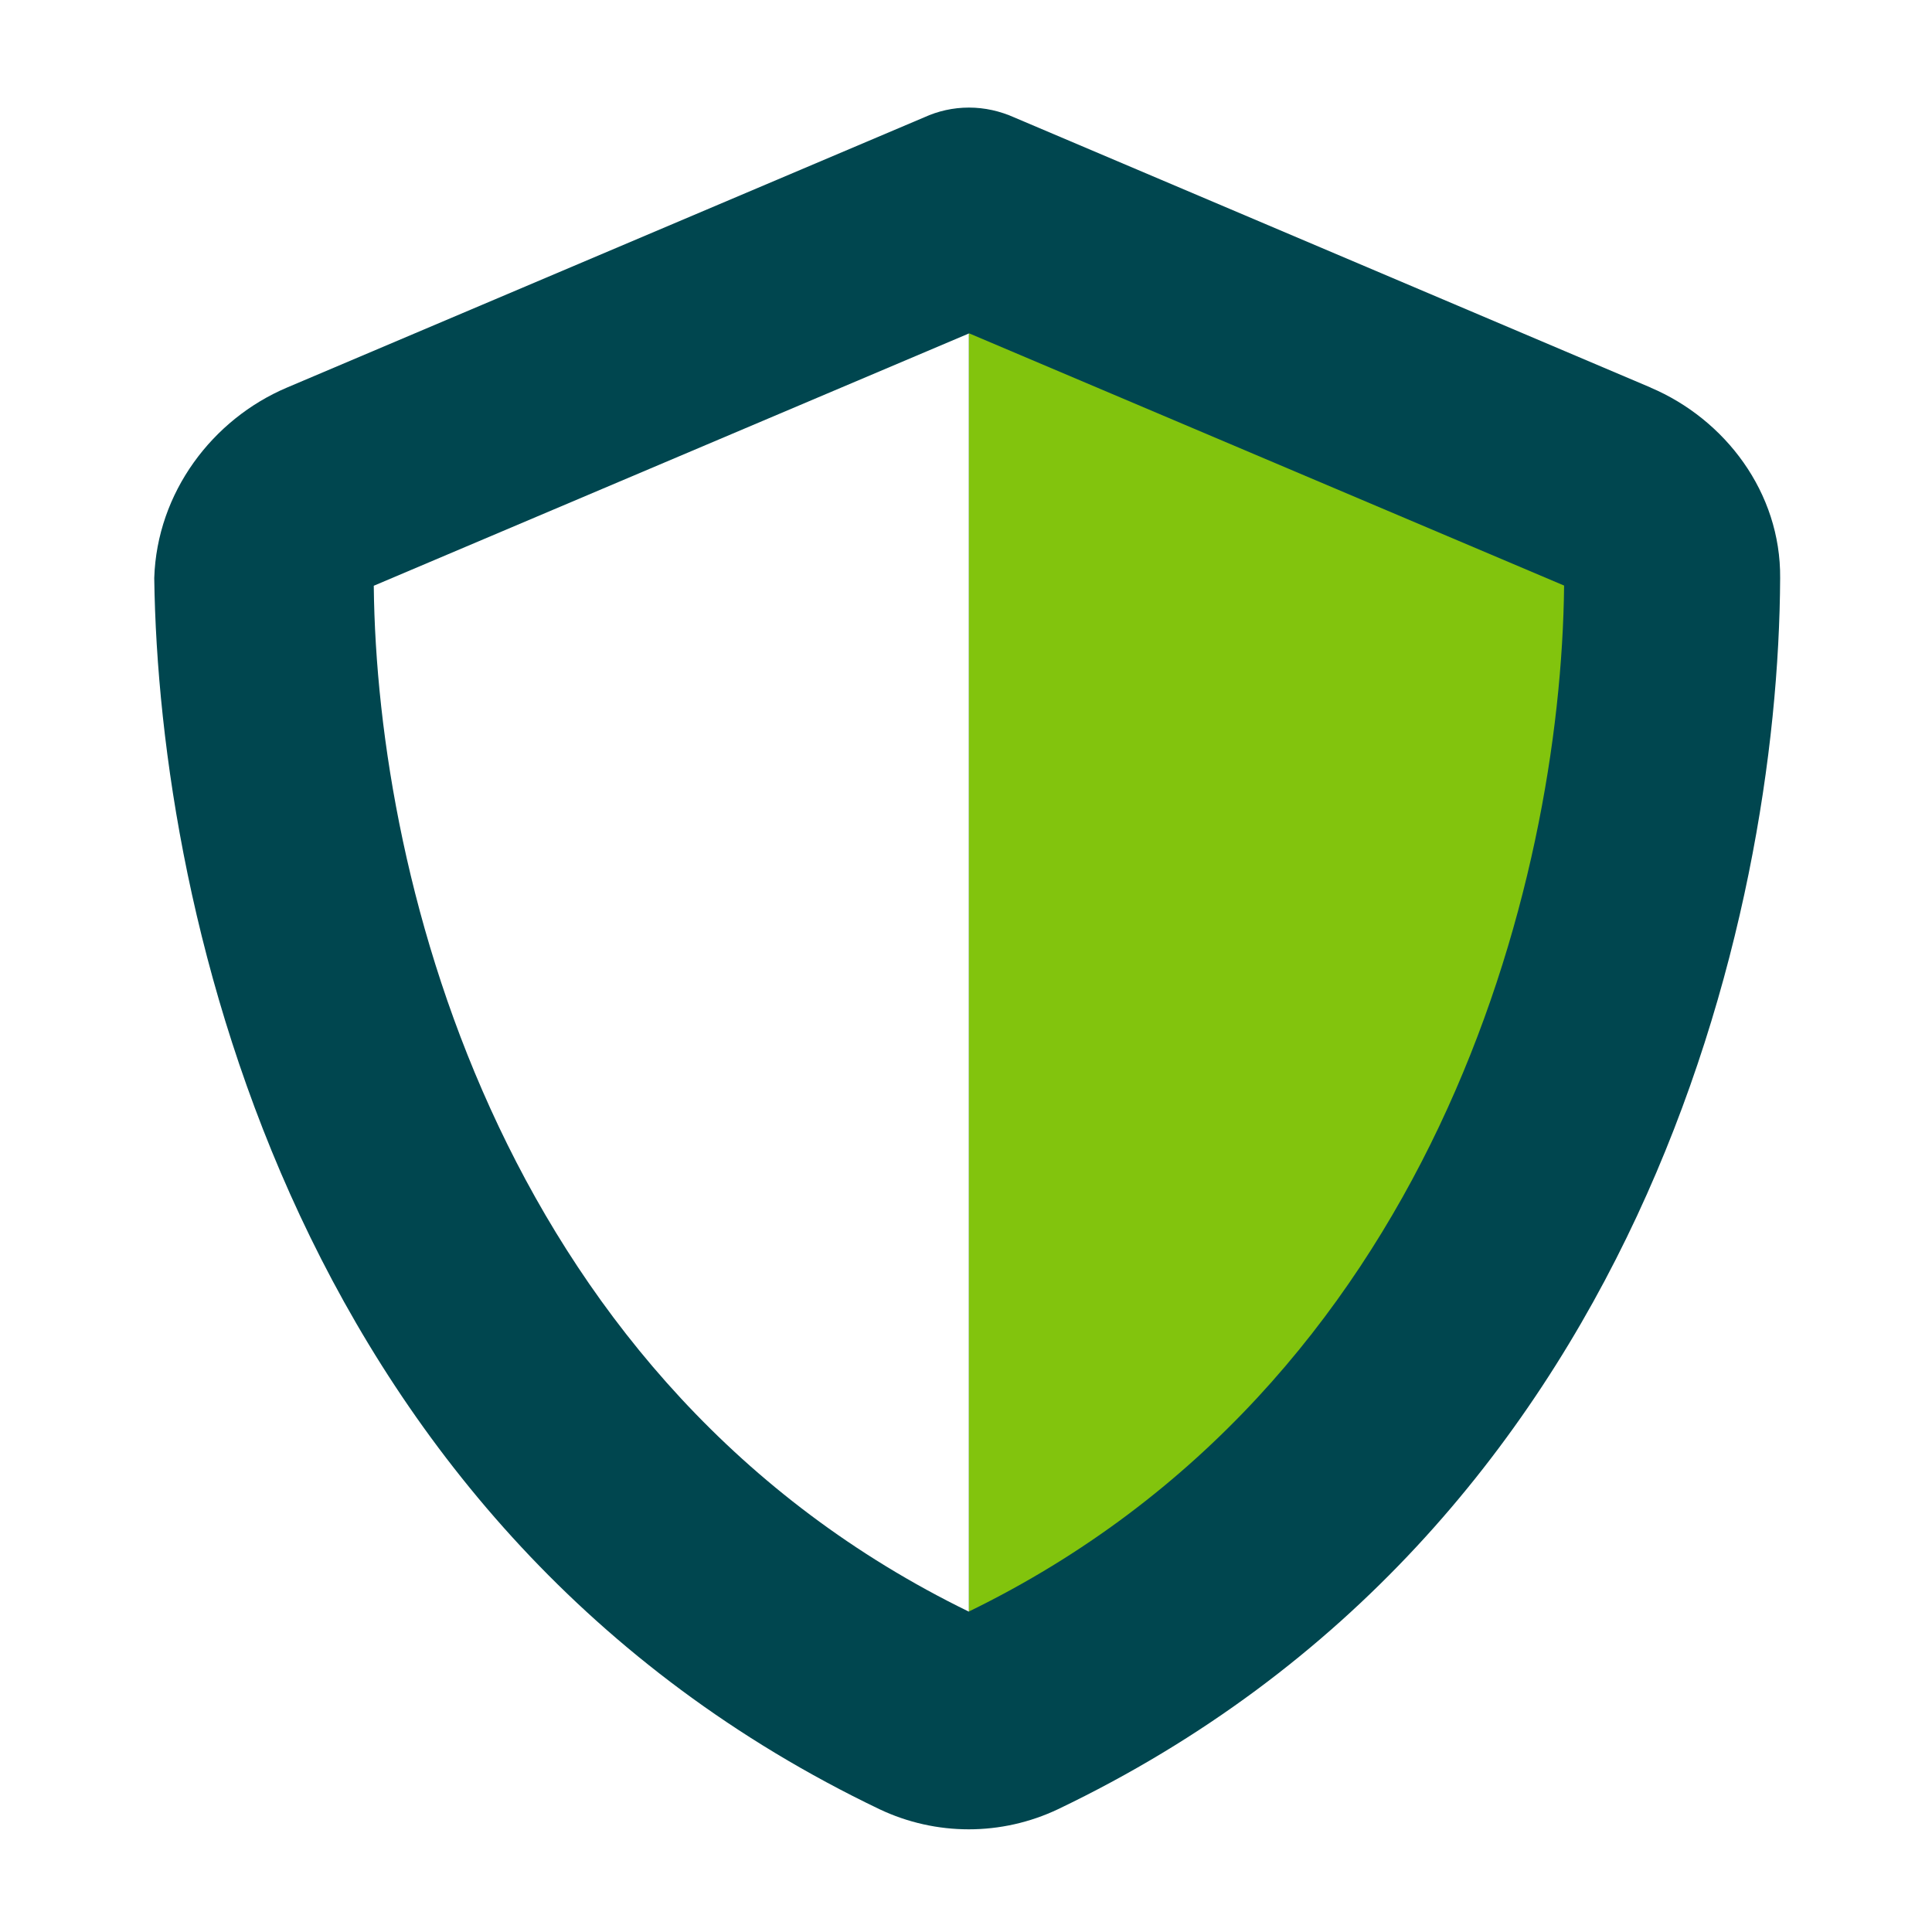
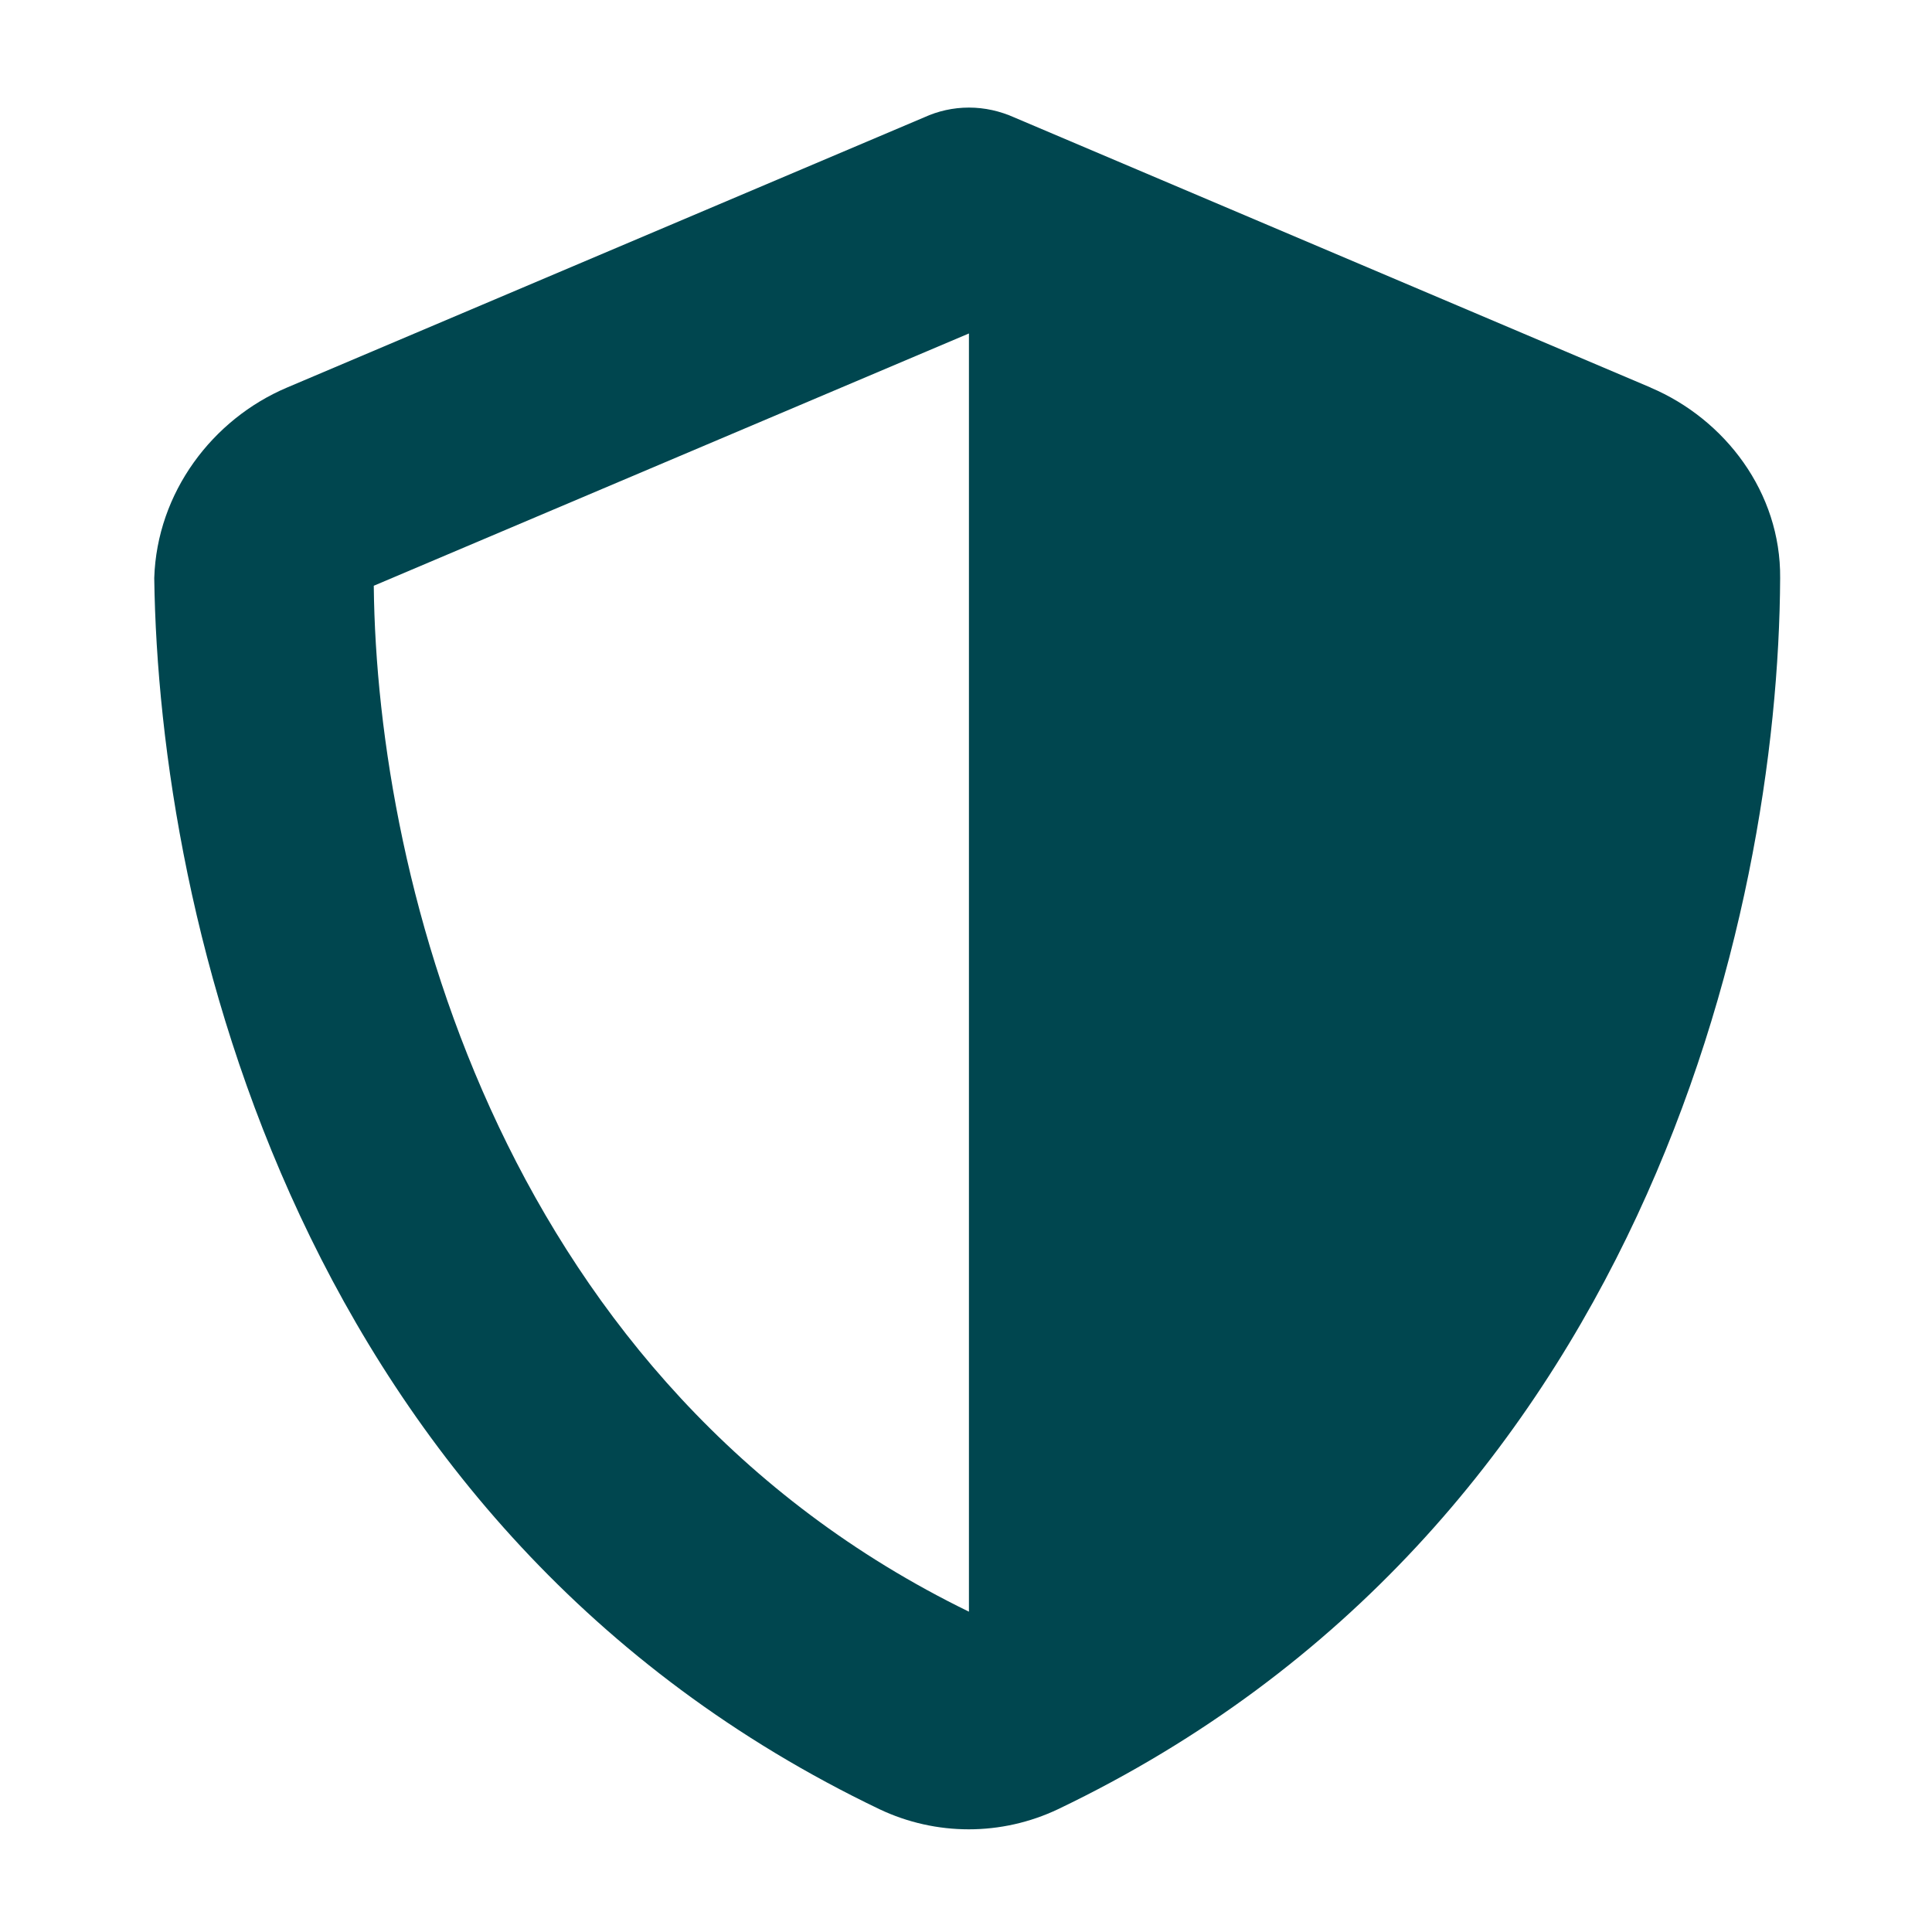
<svg xmlns="http://www.w3.org/2000/svg" width="345" height="345" viewBox="0 0 345 345" fill="none">
  <path d="M294.79 69.219L181.112 20.966C178.565 19.831 175.846 19.211 173.024 19.211C170.202 19.211 167.483 19.831 165.005 20.966L51.223 69.219C37.938 74.863 28.026 87.941 27.544 103.222C28.37 163.658 53.013 273.241 157.054 323.076C167.138 327.86 178.84 327.86 188.924 323.076C292.966 273.275 317.608 163.658 317.883 103.222C318.021 87.941 308.04 74.863 294.755 69.219H294.79ZM173.024 287.799C90.252 247.462 67.296 158.151 66.745 104.599L173.024 59.547V287.799Z" fill="#00464F" />
-   <path d="M173.025 59.513V287.765C255.797 247.428 278.753 158.117 279.304 104.565" fill="#82C40D" />
</svg>